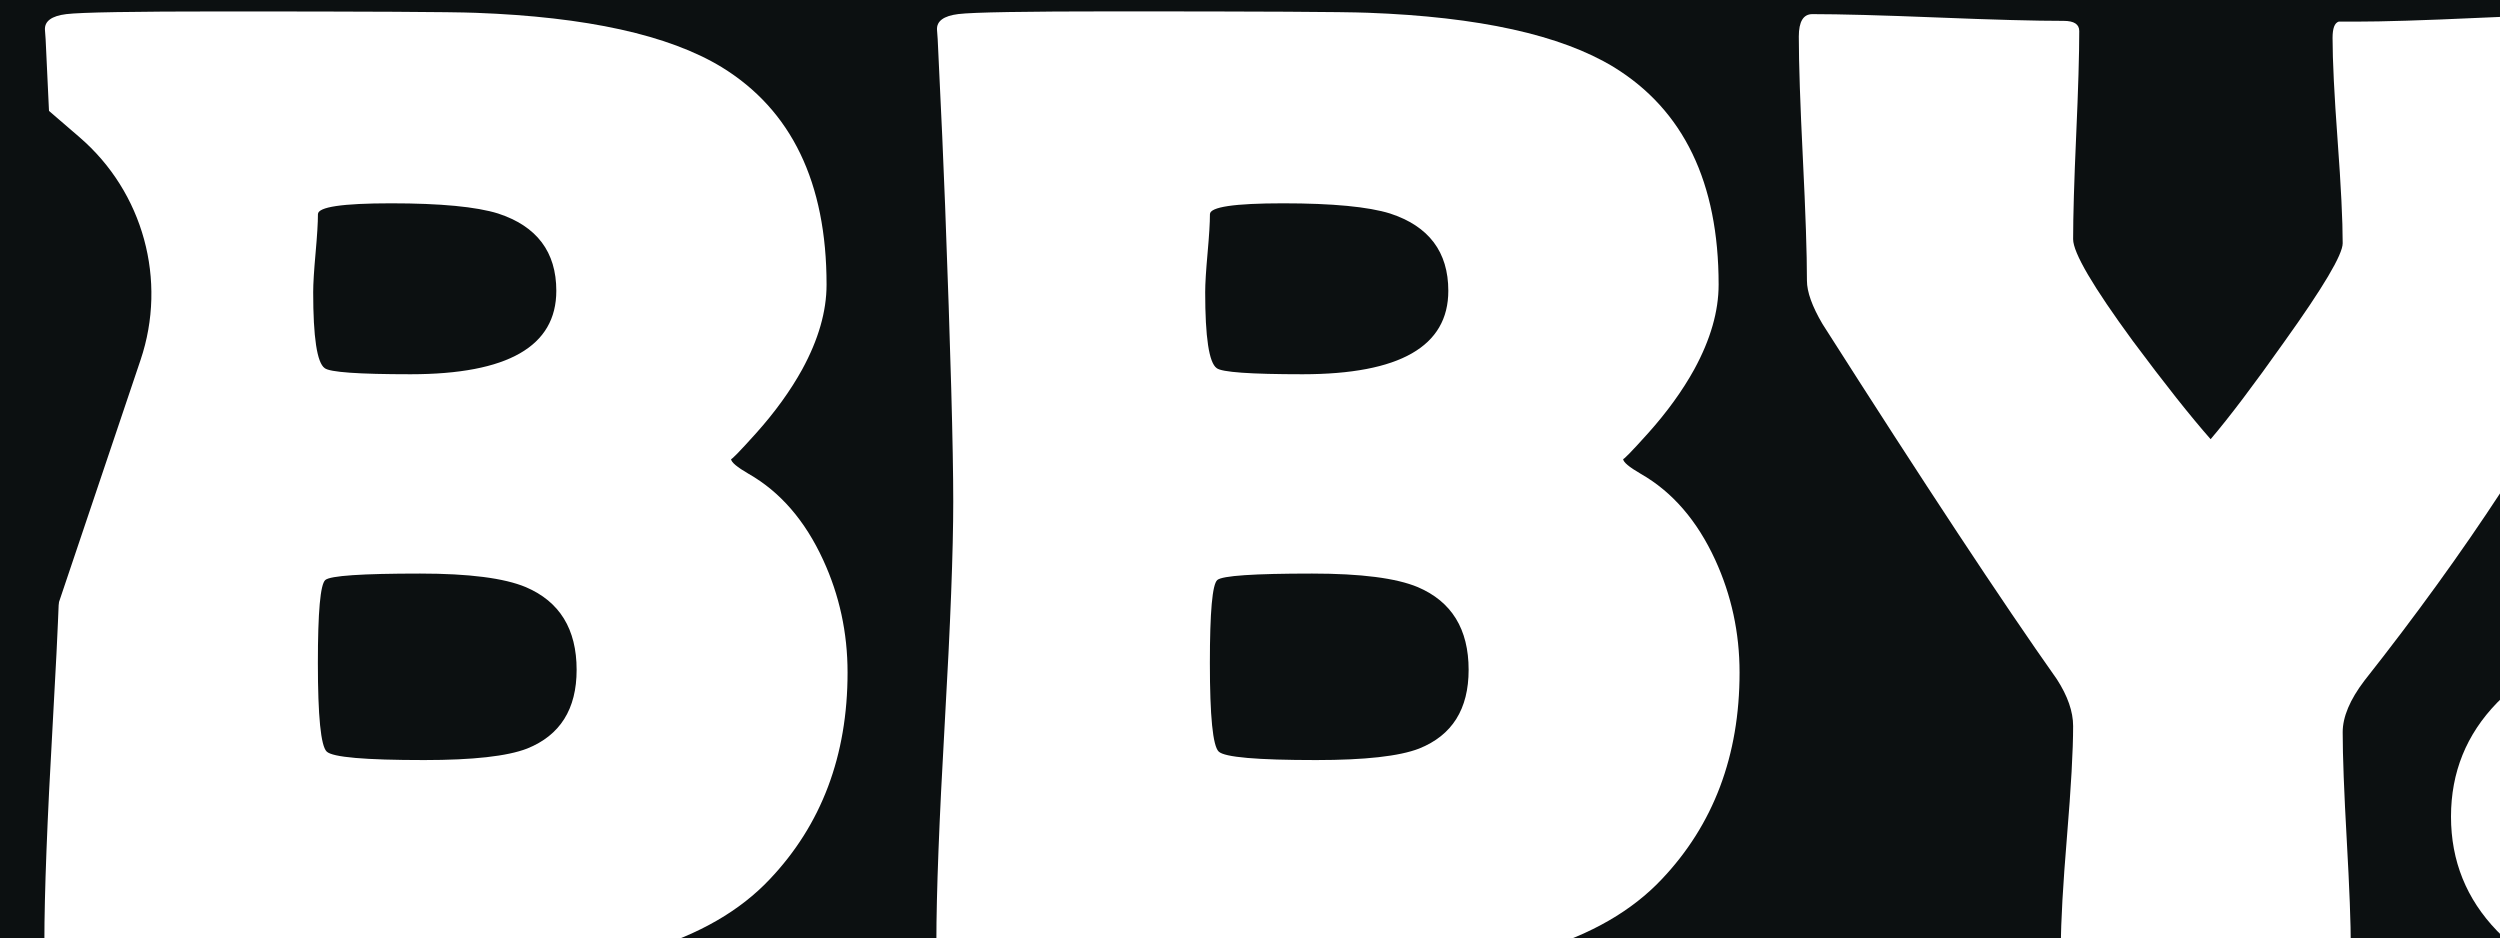
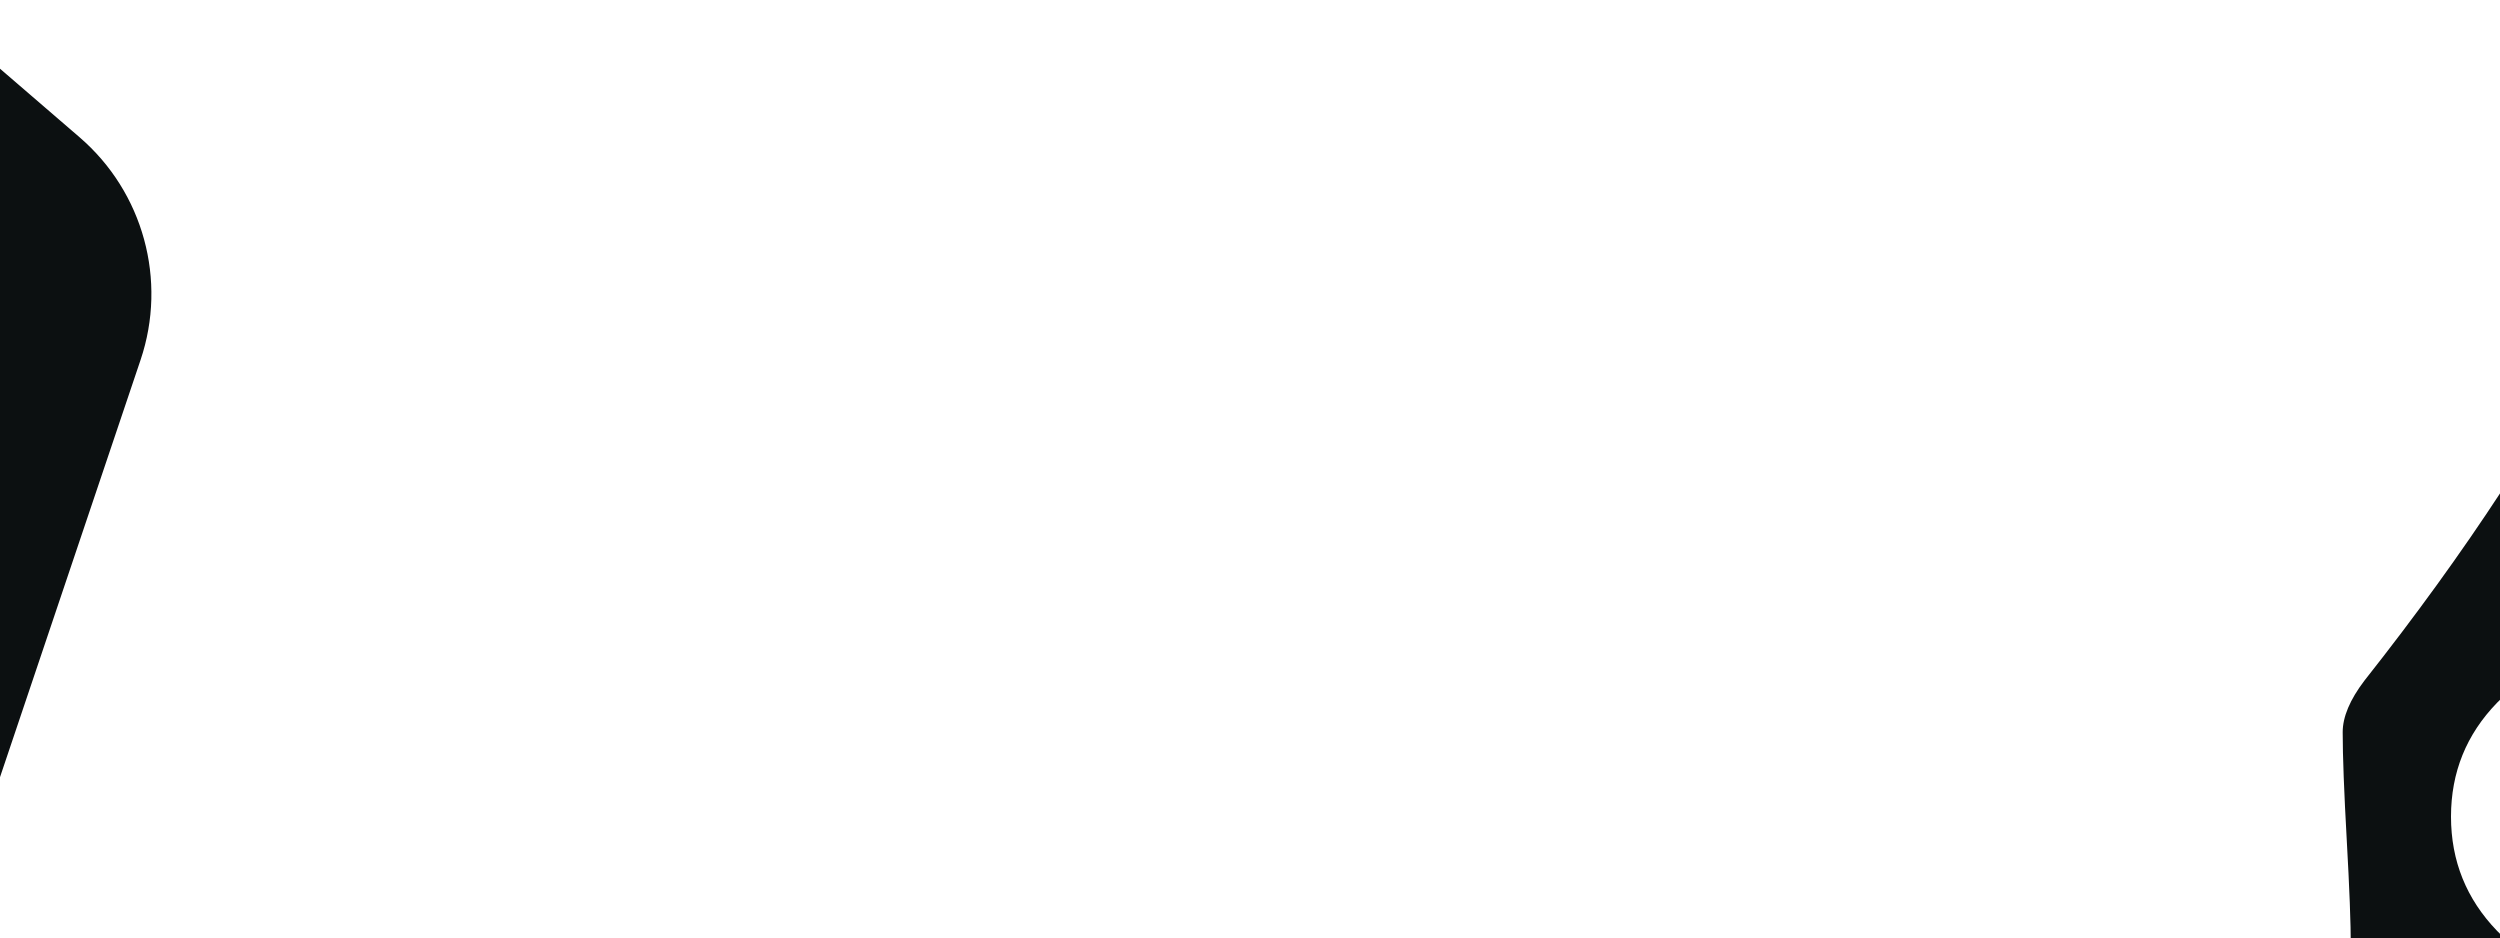
<svg xmlns="http://www.w3.org/2000/svg" version="1.2" id="Слой_1" x="0px" y="0px" viewBox="0 0 4000 1500" overflow="visible" xml:space="preserve">
  <circle fill="#0C1011" cx="4175.7" cy="1307.2" r="583" />
  <g>
-     <path fill-rule="evenodd" fill="#0C1011" d="M-2799.9-284.1c0,0,44-6,65.8-6c3.5,0,7,0,10.3,0c15.5,0,31,0.7,46.4,2.1l44.4,4.1 c36,3.3,72.2,3.2,108.2-0.2l26.1-2.5c24-2.3,48-3.4,72.1-3.4h60.5c34.9,0,69.5,6.2,102.2,18.3l31.2,11.5 c16.2,6,31.6,14.2,45.5,24.5l21.5,15.7c12.4,9.1,23.8,19.5,33.9,31.1v0c19.1,21.5,35.2,45.4,47.9,71.1c4.7,9.4,8.4,16.8,8.4,16.8 s177.1-239,669.5-239S-197.6,125.6-197.6,125.6l6.8-178.4c2.1-54.2,24.3-105.9,62.6-144.3c0.5-0.5,0.9-0.9,1.4-1.4 c10.6-10.5,22.1-20.1,34.3-28.7l29.1-20.6C-44.8-261.1-24-270.8-2-276.6l13.1-3.5c39-10.3,79-16.3,119.3-18l77.7-3.1h487.6 c18,0,36,0.9,53.9,2.6l204.5,19.7c37.5,3.6,74.7,10.1,111.2,19.2l57.8,14.5c57.4,14.4,112.9,35.9,165.2,63.9l4.3,2.3l31.9-27.8 c33.7-29.3,73.1-51.1,115.8-64l0,0c30.5-9.2,61.9-15.3,93.7-18.1l111.2-9.9c19.4-1.7,38.9-2.6,58.4-2.6h297.2l290.1,9.7 c27.9,0.9,55.8,3.5,83.4,7.8l68.2,10.6c22.7,3.5,45.2,8.5,67.3,15l49.2,14.4c33.5,9.8,66.1,22.7,97.3,38.3l19.5,9.8l34.1-27.4 c32.2-25.8,69.7-44,109.9-53.2l25.8-5.9c23.3-5.3,46.9-9,70.7-11.1l30.6-2.7c40.6-3.5,81.4-4,122-1.4l110.5,7.2l98.7,6 c55.7,3.4,110.8,14.1,163.7,31.8l0,0c24,8,45.7,21.5,63.6,39.5l28.2,28.3l8.5-7.7c34.6-31.6,74.9-56.2,118.8-72.4l0,0 c25.6-9.5,52.7-14.3,79.9-14.3h58.5c11,0,22-0.3,33-0.9l252.8-13.6c27-1.5,54.1-1,81,1.5l24,2.2c38.1,3.5,75.7,11.1,112.2,22.6l0,0 c33,10.5,63.1,28.8,87.5,53.4v0c26.7,26.8,49.8,57,68.7,89.8l0,0c21.4,37.1,35.5,78,41.5,120.5l1.9,13.5l3.3,31.5 c5.2,49.4,7.8,99,7.8,148.7v19.9v133.4v42.4c0,45.7-5,91.3-14.8,135.9l0,0c-4.8,21.9-11.5,43.4-19.8,64.3l-20.7,52.1l-6.2,16.5 c-18,48.2-40.5,94.5-67.2,138.4l-20.7,34.1l-35.8,64c-9.3,16.6-19.3,32.8-30.1,48.5l-44.7,65.4l-55.3,77.8l-48,63.1 c-15.9,20.9-30.7,42.8-44.2,65.4l0,0c-19.2,32.2-28.5,69.5-26.6,107l8.1,159.2v68.6c0,57.2-13.3,113.7-38.7,164.8l0,0l-28.1,32.9 c-40.4,50.7-66.6,67.9-121.7,101.7l0,0c-10.8,6.6-22.5,11.5-34.7,14.6l-11.2,2.8c-53.9,13.5-108.9,21.7-164.4,24.5l-138,6.9h-141.8 c-30.9,0-61.7-2.6-92.2-7.7l-11-1.8c-71.7-12-139.5-41.2-197.7-85l0,0l-19.3-19.4c-41.5-41.7-69.5-95-80.3-152.9l0,0l-16.6-83.4 l-53.9,66.6c-12,14.8-25.5,28.5-40.1,40.7l-91.5,75.9c-9.1,7.6-18.8,14.5-28.8,20.8l-58.5,36.4c-28.2,17.6-58.9,30.7-91,39.1 l-123.1,31.9l-80.4,18.2c-60.6,13.7-122.5,20.7-184.6,20.7H2095h-237.9h-155.9c-17.8,0-35.5-1.2-53.2-3.4l-115.2-14.9 c-19.9-2.6-39.5-6.7-58.7-12.5l-45.5-13.5c-49.2-14.7-94-41.4-130.4-77.9l0,0l-100.3,41c-51,20.8-104.1,36.1-158.3,45.7 l-139.7,24.6l-160.5,11.1H418.4h-171c-7.8,0-15.5-0.4-23.2-1.1l-92.2-9c-81.4-8-160.7-30.9-233.8-67.7l0,0l0,0 c-36.8-37-69.9-77.5-98.7-121l-0.9-1.3c0,0-767.6,227.9-1204.7,227.9s-638.2-287.6-638.2-287.6l-69,101 c-26.3,35.2-58.3,65.7-94.8,90.1l0,0c-29.4,19.7-62.3,33.7-96.8,41.2l0,0c-49.9,10.9-100.7,17.1-151.7,18.6l-117,3.4h-138.3 l-19.1-1.6c-75.3-6.3-149.2-24.5-218.8-54l0,0l-8.7-7c-49.3-39.6-93-85.9-129.7-137.6l0,0l-5.4,7.8c-29.5,42.8-65,81-105.4,113.5 l0,0c-14.7,11.8-30.5,22-47.3,30.4l0,0c-34.5,17.3-71.8,28.4-110.2,32.7l-41.6,4.6l-64.3,6.5c-30.9,3.1-61.9,4.7-93,4.7h-163.7 h-6.7c-43.4,0-86.6-4.5-129.1-13.4l0,0c-45.7-9.6-89.7-26-130.5-48.8l0,0c-25.1-14-46.8-33.3-63.8-56.5l-23.4-32 c-7.8-10.7-14.7-22.1-20.7-34l0,0c-19.8-39.7-33.5-82.2-40.8-126.1l0,0c-3.7-22.6-5.2-45.5-4.4-68.3l26.4-738.4l-24.6-724 c-2.1-61.1,11.1-121.8,38.3-176.5l0.6-1.2c8.9-17.9,20.4-33.9,34.2-47.8c3.1-3.1,6.4-6.4,9.8-9.8c30.3-30.5,65.6-55.6,104.3-74.2 l0,0c23.7-11.4,49.2-18.5,75.4-20.9l49.1-4.5c22.5-2.1,45.2-2.4,67.8-1.1l116,6.7c29.1,1.7,58.2,1.6,87.3-0.2l92.2-5.8 c27.4-1.7,55-1.5,82.4,0.6l15.3,1.2c49.3,3.8,97.1,18.4,140.1,42.8l1,0.6c16,9.1,30.4,20.1,43.2,32.9l0,0 c20.9,21.1,40.1,43.7,57.5,67.8l5.6,7.8c14.6,20.2,24.9,43.2,30.3,67.6l3.4,15.2l0.4-2c6.8-35,21.8-67.8,43.6-95.9l1.8-2.3 c16.9-21.8,36.7-41.2,58.7-57.8l3.6-2.7c25.4-19.1,53.8-32.4,83.6-46.5c23.2-11,47.8-18.7,73.1-22.9L-2799.9-284.1z" />
-   </g>
+     </g>
  <path fill="#0C1011" d="M6804.6-210.4c1.9,1.7,3.8,3.5,5.7,5.1l36,30.6c13.8,13.8,26.3,29,37.1,45.3l8.4,12.6 c13.1,19.7,25,40.2,35.6,61.4l19,38l29.2,60.3c12.3,25.4,23.5,51.3,33.5,77.7l35.7,93.8l120.6-253.9l30.1-56.2 c11.6-21.7,24.9-42.6,39.7-62.3v0c16.8-22.4,11.2-26.3,40.2-54.4v0c4.4-5,9.5-9.3,15.1-12.8c7.7-4.8,15.5-9.3,23.5-13.6l0,0 c24.8-13.1,51.2-22.9,78.5-29.1l3.8-0.9c16.6-3.8,33.4-6.4,50.3-8l7.7-0.7c24.4-2.2,49-2.3,73.5-0.1l56.8,5 c9.6,0.8,19.2,1.3,28.8,1.3h67c11.3,0,22.7-0.6,33.9-1.8l42.3-4.5c19.7-2.1,39.6-2.8,59.4-2.2l18.6,0.6c31.1,1,62,6,91.9,14.7l0,0 c20.7,6,40.7,14.3,59.6,24.7v0c23.2,12.8,44.5,28.8,63.3,47.5l0,0c19.1,19.1,35.3,41,47.9,65v0c8.5,16.1,15.3,33,20.4,50.4l8,27.5 c4.4,14.9,7.7,30.1,10,45.5v0c6.2,41.7,9.3,83.8,9.3,125.9v60.5v215.9l-15.9,323.8v190.5l6.3,253.9l8.1,143.3 c0.9,16.6,1.4,33.2,1.4,49.9v104.8c0,29.9-1.2,59.7-3.5,89.5l-2,24.8c-2.7,33.9-10.5,67.2-23.1,98.8l-5.2,13.1 c-4.9,12.4-11.1,24.2-18.3,35.4v0c-20,30.8-46,57.4-76.3,78.1l0,0c-9.5,6.5-19.7,12.1-30.3,16.7l-21.1,9 c-49.1,21-101.2,34.2-154.3,39h0c-16.3,1.5-32.7,2.2-49.1,2.2h-268.8c-47.6,0-95-5.3-141.5-15.9l0,0l-59.8-16.7 c-12.7-3.6-24-11-32.3-21.4l0,0l0,0c-40.1,25.3-83,45.7-128,60.6l0,0c-12,4-24.4,6.8-36.9,8.3l-21.4,2.6c-26,3.1-52.2,3.8-78.3,2.1 h0c-37.2-2.5-74-9.4-109.5-20.7l-16.4-5.2l-22-8.2c-19.2-7.2-37.6-16.1-55.2-26.6l-5.4-3.2l-15.9-9.5l0,0 c-29.5,16.8-61.3,29.1-94.5,36.3l-8.8,1.9c-9.4,2.1-19,3.8-28.5,5.1l0,0c-34.8,5-69.9,8-105.1,9l-58.3,1.7h-247.6l-31.7-3.2 l-50.8-15.9l-15.9-9.5l-41.3,19l-73,15.9l-101.6,3.2H5768c-8.8,0-17.7-0.3-26.5-0.9l-61.1-3.9c-16-1-32-2.9-47.8-5.5l-26.7-4.4 c-17.2-2.9-34.1-6.8-50.8-11.7l-9.1-2.7c-13.2-3.9-26.3-8.2-39.2-13l0,0c-27.1-10-52.4-24.4-74.8-42.6v0 c-11.3-9.2-21.7-19.3-31.2-30.2l-8.4-9.7c-12.3-14.2-22.9-30-31.3-46.8l0,0l-13.4-26.7c-3.8-7.6-7.3-15.2-10.7-23l-4.5-10.6l0,0 c-31.1-8.3-63.9-7.6-94.6,2l-3.8,1.2l-5.2,17.1c-4.9,16.1-12.2,31.3-21.5,45.3l-5.4,8.1c-4,6-8.1,11.8-12.5,17.4v0 c-16.7,21.7-36.7,40.7-59.2,56.3l-7.3,5l-11.8,8.1c-19.6,13.6-40.5,25.3-62.4,34.8l0,0c-11.9,5.2-24.3,9.1-37.1,11.7l-26.1,5.2 c-12.1,2.4-24.4,4.3-36.6,5.5l-45,4.5l-123.8,6.3h-114.5c-23.1,0-46.3-1-69.3-3.1l-13.2-1.2c-37.8-3.4-75.1-11.6-111-24.2l0,0 l-47.6-15.9l-38.6-3c-8.2,3.1-16.4,5.8-24.8,8.3l-30.2,9.1c-13.8,4.2-27.9,7.6-42.1,10.3l-33.8,6.4c-7.7,1.5-15.4,2.7-23.1,3.8v0 c-38.6,5.3-76.4,7.4-114.7,0.4l-7.6-1.3c-5.4-0.9-10.9-1.5-16.3-1.8c-18.3-0.9-24.9-6.1-45.7-9.8l-8.7-2.9 c-5.4-1.8-19.6-9.1-25.1-10.3l-24.2-12.1c-14.3-3-39.4-24.2-49.7-34.6l5.8-8.7l380.9-581.6L4782-31.4 c13.6-37.1,30.9-72.8,51.6-106.5v0c13-21.2,28.5-40.8,46.1-58.4l11.2-11.2c19.3-19.3,41-35.9,64.6-49.4l7.5-4.3 c15.6-8.9,32.3-15.9,49.7-20.6l5.4-1.5c25.4-6.9,51.7-10.5,78-10.5h27.8c10,0,20,0.5,30,1.4l55.9,5.4c18.4,1.8,36.8,2.7,55.2,2.7 h56.6c20,0,40-1.1,59.9-3.2l11.4-1.2c31.7-3.4,63.6-3.7,95.4-0.8l24.4,2.2c21.6,2,42.9,7,63.2,14.8l0,0 c17.7,6.9,34.4,15.9,49.8,26.9l6,4.3c24.9,17.8,48.3,37.6,69.9,59.2l0,0c18.4,18.4,33.4,39.9,44.2,63.6l6.6,14.3 c8,17.4,15.5,35,22.4,52.9L5923,328.6l-9.9-218.7c-1.8-40.3,0.5-80.8,6.8-120.7v0c2.1-12.9,5.5-25.5,10.4-37.6l16.7-41.9 c9.3-23.3,22.2-45,38.2-64.3v0c23.9-29,53.1-53.2,85.9-71.4v0c23.9-13.3,49.3-24,75.5-31.9l0,0c37-11.1,75.4-16.7,114-16.7h79.1 c12.1,0,24.3-0.4,36.4-1.2l115.8-7.5c8-0.5,16.1-0.8,24.2-0.8h64c31.6,0,63.1,4.2,93.7,12.4v0c24.2,6.5,59.2,19,81,31.5" />
  <path fill="#FFFFFF" d="M-2375.6,1511c0,15.2-3.3,24.6-9.8,28.2c-2.9,2.2-13,4-30.3,5.4c-44.1,4.3-106.2,6.5-186.4,6.5 c-113.4,0-180.1-2.2-199.9-6.5c-19.9-4.3-29.8-14.1-29.8-29.3c0-57.1,2.7-143,8.1-257.6c5.4-114.6,8.1-200.5,8.1-257.6 c0-28.2-8-44.5-23.8-48.8c-24.6-5.8-112-8.7-262.2-8.7c-151,0-239.1,2.9-264.4,8.7c-15.9,3.6-23.8,19.9-23.8,48.8 c0,56.4,1.8,140.9,5.4,253.3c3.6,112.5,5.4,196.9,5.4,253.3c0,21.7-9.8,34.4-29.3,38c-23.1,4.3-91,6.5-203.7,6.5 c-97.5,0-159.7-2.2-186.4-6.5c-21-3.6-31.4-14.8-31.4-33.6c0-78.1,3.8-196,11.4-353.6c7.6-157.7,11.4-275.9,11.4-354.7 c0-83.9-3.6-209.9-10.8-378.1c-7.2-168.1-10.8-294.1-10.8-378.1c0-15.9,7.6-23.9,22.8-23.9c22.4,0,56.2,1.1,101.3,3.3 c45.1,2.2,78.9,3.3,101.3,3.3c23.1,0,58-1.1,104.6-3.3s81.4-3.3,104.6-3.3c12.3,0,18.4,6.5,18.4,19.5c0,54.2-4,135.4-11.9,243.5 c-8,108.1-11.9,189.3-11.9,243.5c0,25.3,6.9,40.1,20.6,44.5c18.8,5.8,111.2,8.7,277.4,8.7c154.6,0,244.2-2.9,268.8-8.7 c17.3-4.3,26-19.2,26-44.5c0-52.1-2.5-130.7-7.6-235.9c-5.1-105.2-7.6-184.2-7.6-237c0-22.4,9-33.6,27.1-33.6 c20.9,0,52.9,1.1,95.9,3.3c43,2.2,75.3,3.3,97,3.3c20.9,0,52.9-1.1,95.9-3.3c43-2.2,75.3-3.3,97-3.3c20.9,0,31.4,8.7,31.4,26 c0,83.2-3.4,208.7-10.3,376.4c-6.9,167.8-10.3,293.6-10.3,377.5c0,78.8,3.8,197.1,11.4,354.7 C-2379.4,1315-2375.6,1432.9-2375.6,1511z" />
  <path fill="#FFFFFF" d="M1356.1,1076c0,133.1-41.6,243.4-124.6,330.9c-94.7,100.5-260.8,150.8-498.5,150.8c-18.1,0-44.1-0.4-78-1.1 c-34.7,0-60.3,0-76.9,0c-266.6,0-425.2-5.4-475.7-16.3c-21-4.3-31.4-15.5-31.4-33.6c0-77.4,4.5-194.5,13.5-351.5 c9-156.9,13.5-274.5,13.5-352.6c0-83.9-4.3-241.5-13-473C82.7,270.4,78.8,181.4,73,62.8l-1.1-15.2c-0.7-13.7,10.6-22.1,34.1-25 c23.5-2.9,107.1-4.3,250.9-4.3c230.4,0,365.2,0.7,404.2,2.2C938.8,27,1070,56,1154.5,107.3c112,68.7,168,184.8,168,348.2 c0,42.7-13,87.9-39,135.6c-18.8,34-43.3,68-73.7,102c-26.7,29.7-40.1,43.4-40.1,41.2c0,5.1,9.4,13,28.2,23.9 c50.6,28.9,90.3,74.9,119.2,137.8C1343.1,952.4,1356.1,1012.4,1356.1,1076z M890.1,465.3c0-62.2-31.1-103.4-93.2-123.7 c-34.7-10.8-91.8-16.3-171.2-16.3c-78,0-117,5.8-117,17.4c0,13.7-1.3,34.5-3.8,62.4c-2.5,27.8-3.8,48.6-3.8,62.4 c0,72.3,6.1,112.8,18.4,121.5c7.9,6.5,53.8,9.8,137.6,9.8C812.4,598.7,890.1,554.2,890.1,465.3z M922.6,1071.7 c0-65.1-27.1-109.2-81.3-132.3c-34.7-14.5-91-21.7-169.1-21.7c-93.2,0-143.8,3.4-151.7,10.3c-8,6.9-11.9,51.2-11.9,132.9 c0,85.3,4.7,132.5,14.1,141.6c9.4,9.1,61.4,13.6,156,13.6c78,0,132.9-6.1,164.7-18.4C896.2,1176.5,922.6,1134.6,922.6,1071.7z" />
  <path fill="#FFFFFF" d="M2783.3,1076c0,133.1-41.6,243.4-124.6,330.9c-94.7,100.5-260.8,150.8-498.5,150.8c-18.1,0-44.1-0.4-78-1.1 c-34.7,0-60.3,0-76.9,0c-266.6,0-425.2-5.4-475.7-16.3c-21-4.3-31.4-15.5-31.4-33.6c0-77.4,4.5-194.5,13.5-351.5 c9-156.9,13.5-274.5,13.5-352.6c0-83.9-4.3-241.5-13-473c-2.2-59.3-6.1-148.2-11.9-266.9l-1.1-15.2c-0.7-13.7,10.6-22.1,34.1-25 c23.5-2.9,107.1-4.3,250.9-4.3c230.4,0,365.2,0.7,404.2,2.2c177.7,6.5,308.8,35.4,393.4,86.8c112,68.7,168,184.8,168,348.2 c0,42.7-13,87.9-39,135.6c-18.8,34-43.3,68-73.7,102c-26.7,29.7-40.1,43.4-40.1,41.2c0,5.1,9.4,13,28.2,23.9 c50.6,28.9,90.3,74.9,119.2,137.8C2770.3,952.4,2783.3,1012.4,2783.3,1076z M2317.3,465.3c0-62.2-31.1-103.4-93.2-123.7 c-34.7-10.8-91.8-16.3-171.2-16.3c-78,0-117,5.8-117,17.4c0,13.7-1.3,34.5-3.8,62.4c-2.5,27.8-3.8,48.6-3.8,62.4 c0,72.3,6.1,112.8,18.4,121.5c7.9,6.5,53.8,9.8,137.6,9.8C2239.7,598.7,2317.3,554.2,2317.3,465.3z M2349.8,1071.7 c0-65.1-27.1-109.2-81.3-132.3c-34.7-14.5-91-21.7-169.1-21.7c-93.2,0-143.8,3.4-151.7,10.3c-8,6.9-11.9,51.2-11.9,132.9 c0,85.3,4.7,132.5,14.1,141.6c9.4,9.1,61.4,13.6,156,13.6c78,0,132.9-6.1,164.7-18.4C2323.5,1176.5,2349.8,1134.6,2349.8,1071.7z" />
  <path fill="#FFFFFF" d="M4187.2,416.5c0,31.1-5.8,58.2-17.3,81.4c-94.7,187.3-223.6,384.4-386.9,591.2 c-23.1,30.4-34.7,57.9-34.7,82.4c0,38.3,2.2,95.8,6.5,172.5c4.3,76.7,6.5,133.8,6.5,171.4c0,13-2.9,21-8.7,23.9 c-1.5,0.7-11.2,2.5-29.3,5.4c-26,4.3-91,6.5-195.1,6.5c-104.8,0-171.6-2.2-200.5-6.5c-20.2-2.9-30.3-13.4-30.3-31.5 c0-38.3,3.3-96.7,9.8-175.2c6.5-78.5,9.8-137.2,9.8-176.3c0-23.1-8.7-48.1-26-74.9c-87.4-123.7-212.4-313.1-375-568.4 c-16.6-28.2-24.9-51.3-24.9-69.4c0-43.4-2.2-108.5-6.5-195.3c-4.3-86.8-6.5-151.9-6.5-195.3c0-23.9,7.2-35.8,21.7-35.8 c44.1,0,110.9,1.8,200.5,5.4c89.6,3.6,156.8,5.4,201.6,5.4c16.6,0,24.9,5.4,24.9,16.3c0,36.9-1.6,92.4-4.9,166.5 c-3.3,74.1-4.9,129.6-4.9,166.5c0,21.7,31.8,75.9,95.4,162.7c50.6,68,92.1,120.4,124.6,157.3c29.6-34.7,69-86.8,118.1-156.2 c62.1-86.8,93.2-139.2,93.2-157.3c0-36.2-2.7-90.9-8.1-164.3c-5.4-73.4-8.1-128.2-8.1-164.3c0-15.2,3.2-23.9,9.8-26h27.1 c43.3,0,108.5-2,195.6-6c87-4,152.6-6,196.7-6c14.4,0,21.7,15.6,21.7,46.6c0,38.3,0.7,96,2.2,173 C4186.4,319.4,4187.2,377.4,4187.2,416.5z" />
  <path fill="#FFFFFF" d="M4429.8,1306.7c0,71.6-24.8,132.7-74.2,183.3c-49.5,50.6-109.6,75.9-180.4,75.9 c-70.8,0-130.8-25.5-179.9-76.5c-49.1-51-73.7-111.9-73.7-182.8c0-70.9,24.6-131.6,73.7-182.2c49.1-50.6,109.1-75.9,179.9-75.9 c70.8,0,130.9,25.3,180.4,75.9C4405,1175.1,4429.8,1235.8,4429.8,1306.7z" />
-   <path fill="#FFFFFF" d="M6066.9,1517.5c0,13-9,22.1-27.1,27.1c-21.7,5.8-88.9,8.7-201.6,8.7c-103.3,0-169.8-2.9-199.4-8.7 c-24.6-5-40.1-21.3-46.6-48.8c-24.6-104.1-43.7-159.8-57.4-167.1c-11.6-5-108.4-7.6-290.4-7.6c-122.8,0-188.2,3.3-196.1,9.8 c-12.3,11.6-26,50.3-41.2,116.1c-13.7,60-30.3,92.6-49.8,97.6c-24.6,5.8-106.9,8.7-247.1,8.7c-110.5,0-165.8-10.5-165.8-31.5 c0-18.8,81.6-249.9,244.9-693.2c177-479.5,273.1-743.1,288.3-790.8c8.7-27.5,18.8-41.2,30.3-41.2c19.5,0,49.7,1.8,90.5,5.4 c40.8,3.6,71.3,5.4,91.6,5.4c19.5,0,48.2-1.3,86.2-3.8c37.9-2.5,66.3-3.8,85.1-3.8c13.7,0,26.4,11.9,37.9,35.8 c35.4,75.9,138.7,336.3,309.9,781.1C5980.9,1264.4,6066.9,1498,6066.9,1517.5z M5298.5,529.3c-15.2,31.8-40.8,100.9-76.9,207.2 c-39,112.8-58.5,179-58.5,198.5c0,13,21.7,20.3,65,21.7c22.4,1.5,59.2,2.2,110.5,2.2c47.7,0,74-5.8,79.1-17.4 c1.4-3.6,2.2-8.7,2.2-15.2c0-23.9-16.6-89.7-49.8-197.4C5337.6,624.7,5313.7,558.2,5298.5,529.3z" />
  <path fill="#FFFFFF" d="M7831,1511c0,22.4-10.5,33.6-31.4,33.6h-383.6c-21,0-31.4-12.6-31.4-38c0-73,2.7-182.6,8.1-328.7 c5.4-146.1,8.1-255.6,8.1-328.7c0-21-3.2-32.2-9.8-33.6c-8,4.3-56.4,116.1-145.2,335.2c-52,128.7-104,257.1-156,385.1 c-7.2,16.6-16.3,26.4-27.1,29.3c-3.6,0.7-18.1,1.1-43.3,1.1c-37.6,0-60-7.2-67.2-21.7c-39-79.5-90.3-195.3-153.9-347.1 c-67.9-160.5-118.8-276.6-152.8-348.2c-1.5-3.6-4.7-7.6-9.8-11.9c-5.1,6.5-7.6,17-7.6,31.5c0,70.9,1.8,177.2,5.4,318.9 c3.6,141.8,5.4,248.1,5.4,318.9c0,25.3-10.1,38-30.3,38h-361.9c-14.5,0-23.3-2.3-26.5-7.1c-3.3-4.7-4.9-12.8-4.9-24.4 c0-78.8,3.8-197.2,11.4-355.3c7.6-158,11.4-276.4,11.4-355.3c0-83.9-3.6-241.2-10.8-471.9c-0.7-60-4-149.3-9.8-267.9l-1.1-18.4 c-0.7-14.5,14.4-21.7,45.5-21.7c39.7,0,99.3-1.3,178.8-3.8c79.5-2.5,139.1-3.8,178.8-3.8c7.9,0,19.1,15.2,33.6,45.6L6969.4,756 c22.4,47,41.2,70.5,56.3,70.5c7.9,0,24.9-27.1,50.9-81.4c73-151.9,181-380.8,324-686.7c12.3-28.2,25.6-42.3,40.1-42.3 c20.9,0,52.6,1.1,94.8,3.3c42.3,2.2,74.2,3.3,95.9,3.3c18,0,45.7-1.8,82.9-5.4c37.2-3.6,64.8-5.4,82.9-5.4c21.7,0,32.5,8.7,32.5,26 c0,85.3-3.1,212.8-9.2,382.4c-6.1,169.6-9.2,297.1-9.2,382.4c0,78.8,3.3,197.1,9.8,354.7C7827.7,1315,7831,1432.9,7831,1511z" />
  <path fill="#0C1011" d="M-2534.2,930.4l225.3-1041.2c27.9-128.9,129.6-228.8,258.9-254.5L-1023.3-569c120.7-24,245.7,9,339,89.3 l811.7,699.4c101.9,87.8,140.5,228.7,97.5,356.2l-342.1,1015.5c-34.4,102-116.1,180.8-219.3,211.5l-1007.9,299.5 c-117.3,34.8-244.2,2.1-330-85.1l-772.3-784.9C-2524.9,1152.9-2557.8,1039.4-2534.2,930.4z" />
  <image width="4414" height="3000" transform="matrix(0.853 0.231 -0.231 0.853 -2718.823 -1026)"> </image>
</svg>